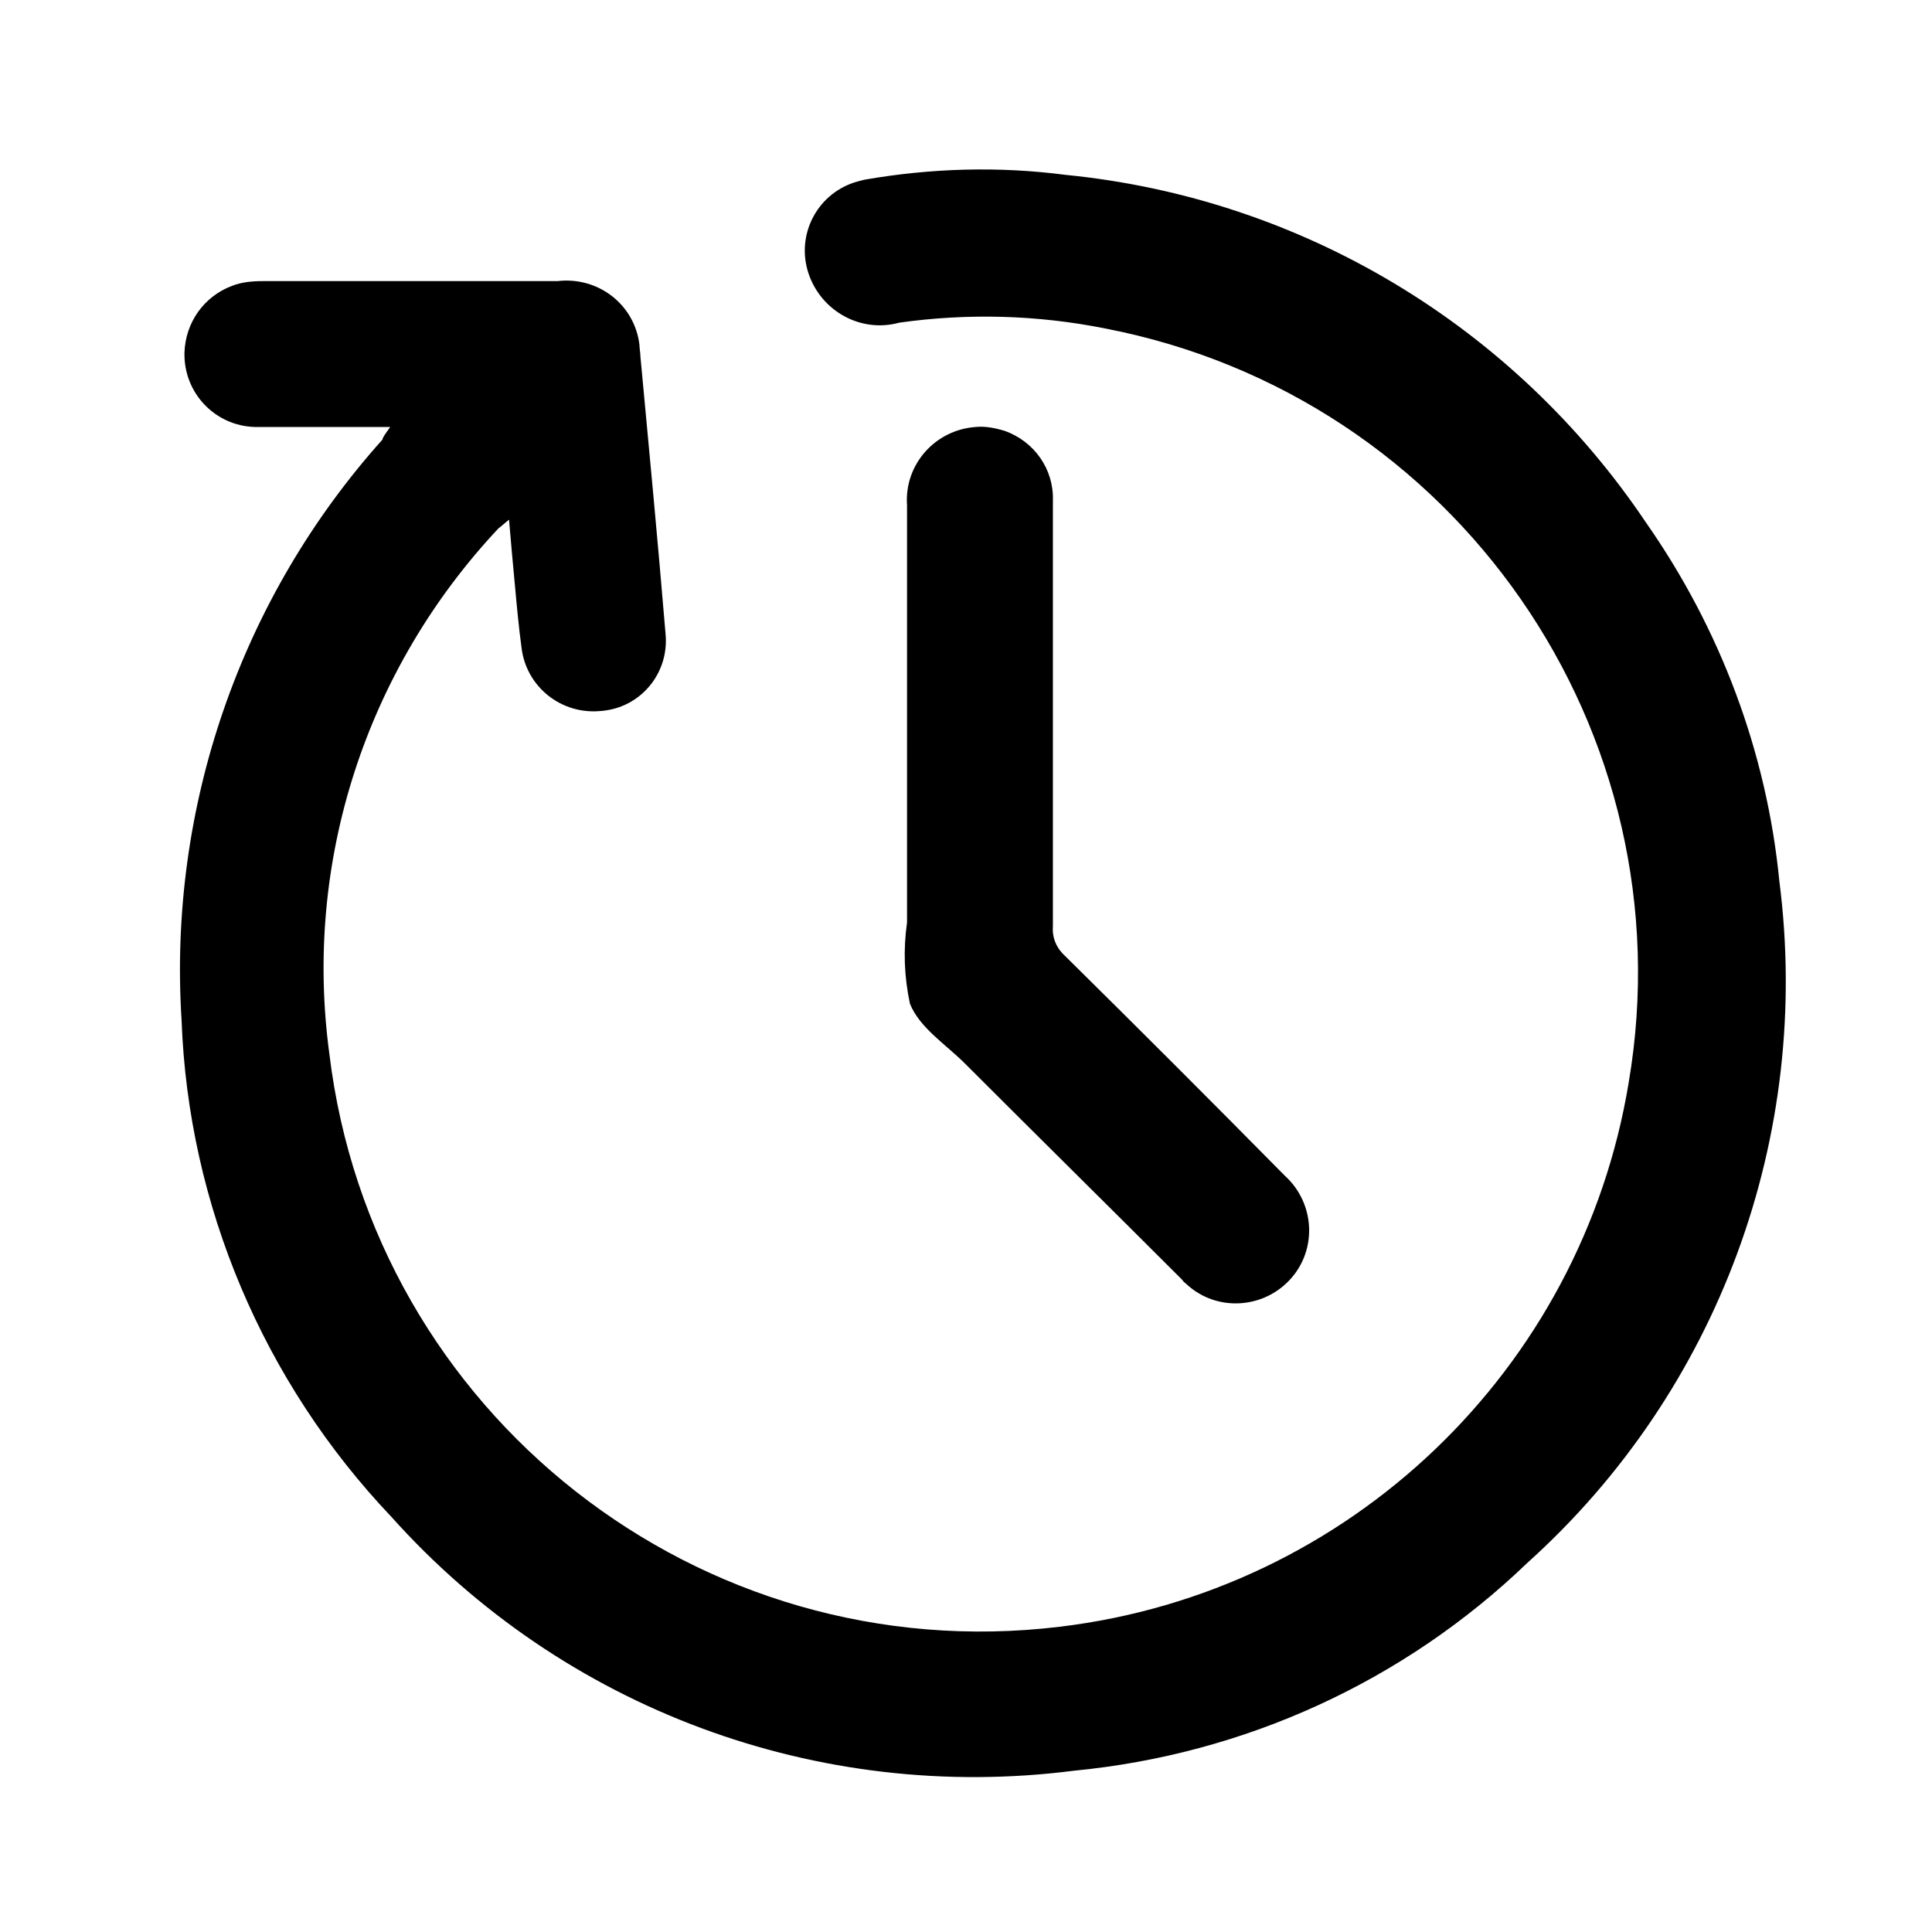
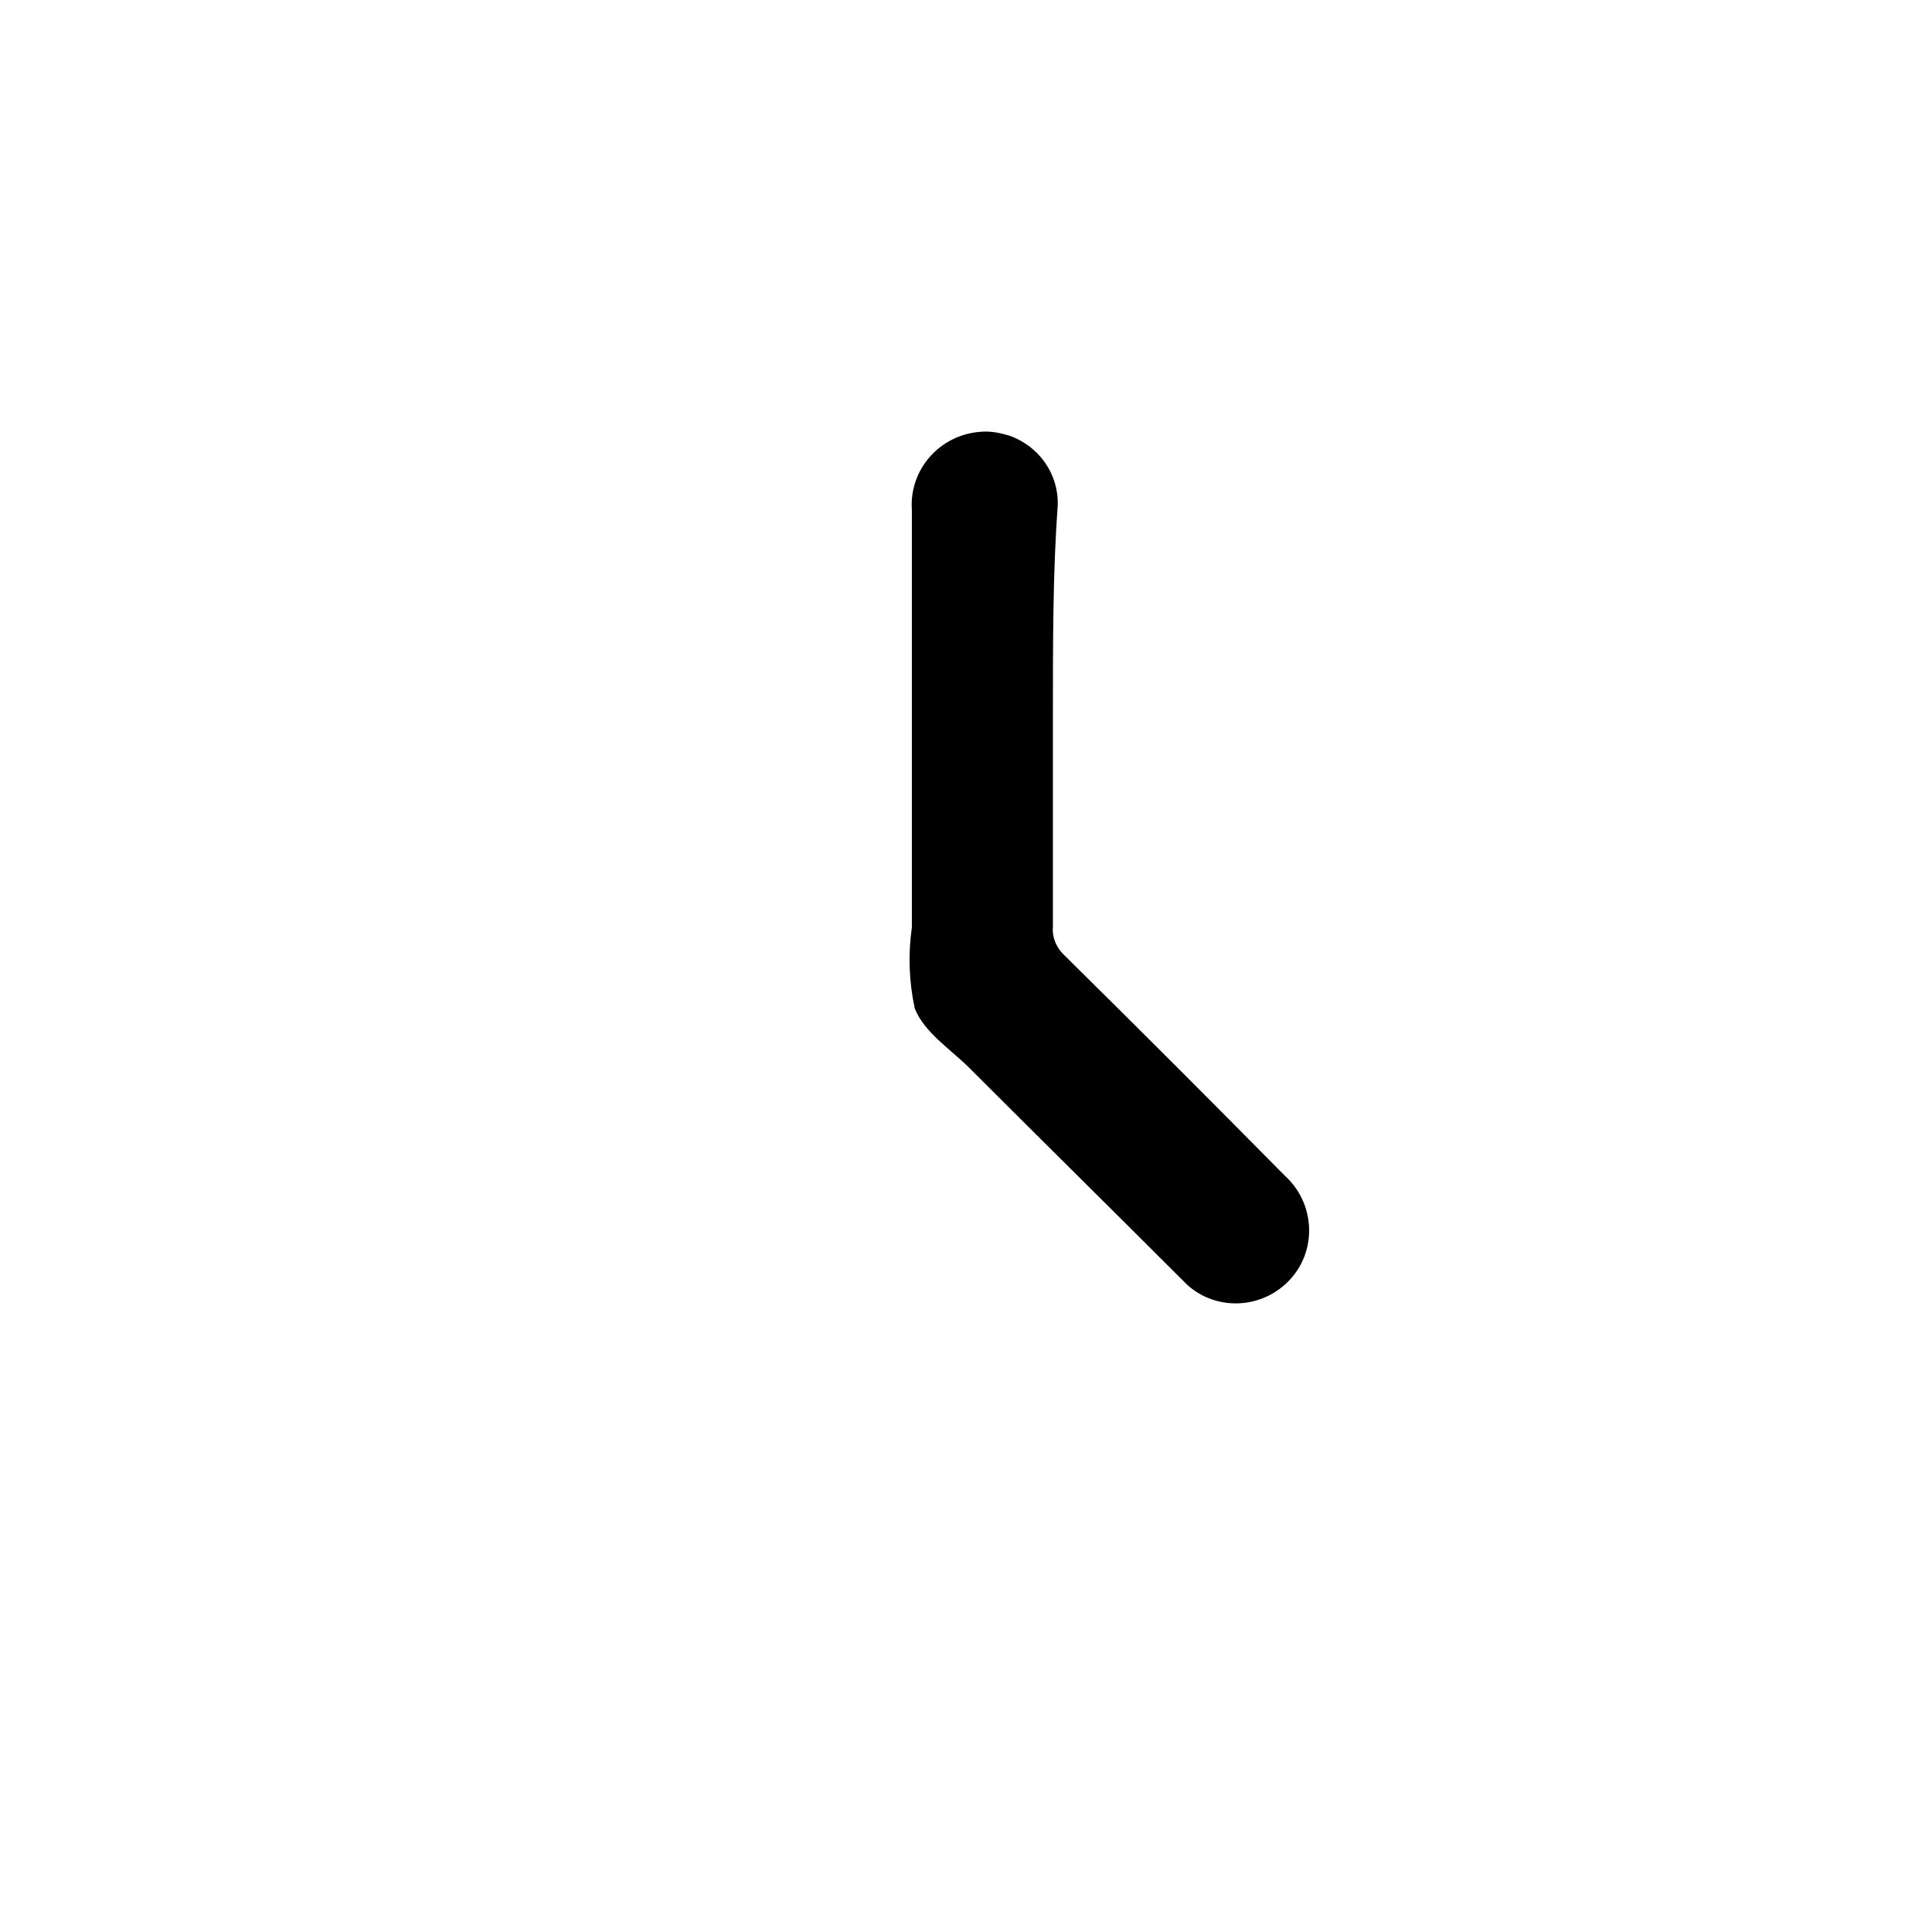
<svg xmlns="http://www.w3.org/2000/svg" version="1.1" id="Layer_1" x="0px" y="0px" viewBox="0 0 200 200" style="enable-background:new 0 0 200 200;" xml:space="preserve">
  <style type="text/css">
	.st0{fill:none;}
	.st1{fill-rule:evenodd;clip-rule:evenodd;}
	.st2{fill:none;stroke:#000000;stroke-width:6.901;stroke-miterlimit:10;}
	.st3{fill:none;stroke:#000000;stroke-width:8.327;stroke-miterlimit:10;}
</style>
  <g id="Group_72" transform="translate(-80.004 -309.699)">
-     <path id="Path_118" d="M120.4,353.9c-4.9,0-9.5,0-14,0c-4.1-0.1-7.4-3.5-7.3-7.7c0.1-3.1,2-5.8,4.9-6.9c1-0.4,2.1-0.5,3.2-0.5   c10.2,0,20.3,0,30.5,0c4.2-0.5,8,2.4,8.5,6.6c0,0.4,0.1,0.8,0.1,1.2c0.9,9.6,1.8,19.1,2.6,28.7c0.4,4.1-2.6,7.7-6.7,8c0,0,0,0,0,0   c-4.1,0.4-7.7-2.5-8.2-6.5c-0.3-2.2-0.5-4.4-0.7-6.6c-0.2-2.1-0.4-4.3-0.6-6.7c-0.4,0.3-0.7,0.6-1.1,0.9   c-13.7,14.6-20.2,34.5-17.5,54.4c4.5,37.2,38.3,63.8,75.6,59.3c30-3.6,54-26.6,58.9-56.3c6.2-36.4-17.9-71.1-54.2-78.1   c-7-1.4-14.2-1.6-21.3-0.6c-4,1.1-8.1-1.2-9.4-5.1c-1.3-3.9,0.8-8.1,4.7-9.4c0.3-0.1,0.7-0.2,1.1-0.3c6.9-1.2,13.9-1.4,20.8-0.5   c24.4,2.4,46.4,15.6,60.1,36c7.7,11,12.5,23.8,13.8,37.1c3.4,26.4-6.3,52.8-26.1,70.6c-12.8,12.3-29.3,19.8-46.9,21.5   c-26.5,3.4-52.9-6.4-70.7-26.3c-13.2-13.9-21-32.2-21.7-51.4c-1.4-22,6.1-43.7,20.8-60.1C119.6,355,119.9,354.6,120.4,353.9" />
-     <path id="Path_119" d="M189,383.6c0,7.3,0,14.6,0,22c-0.1,1.2,0.4,2.3,1.3,3.1c7.6,7.5,15.2,15.1,22.7,22.7   c3.1,2.8,3.4,7.6,0.6,10.7c-2.8,3.1-7.6,3.4-10.7,0.6c-0.2-0.2-0.4-0.3-0.5-0.5c-7.5-7.5-15-14.9-22.5-22.4c-2-2-4.7-3.7-5.7-6.2   c-0.6-2.8-0.7-5.6-0.3-8.4c0-14.4,0-28.8,0-43.2c-0.3-4.2,2.9-7.8,7.1-8.1c1-0.1,2,0.1,3,0.4c3.1,1.1,5.1,4,5,7.2   C189,368.8,189,376.2,189,383.6" />
+     <path id="Path_119" d="M189,383.6c0,7.3,0,14.6,0,22c-0.1,1.2,0.4,2.3,1.3,3.1c7.6,7.5,15.2,15.1,22.7,22.7   c3.1,2.8,3.4,7.6,0.6,10.7c-2.8,3.1-7.6,3.4-10.7,0.6c-7.5-7.5-15-14.9-22.5-22.4c-2-2-4.7-3.7-5.7-6.2   c-0.6-2.8-0.7-5.6-0.3-8.4c0-14.4,0-28.8,0-43.2c-0.3-4.2,2.9-7.8,7.1-8.1c1-0.1,2,0.1,3,0.4c3.1,1.1,5.1,4,5,7.2   C189,368.8,189,376.2,189,383.6" />
  </g>
</svg>